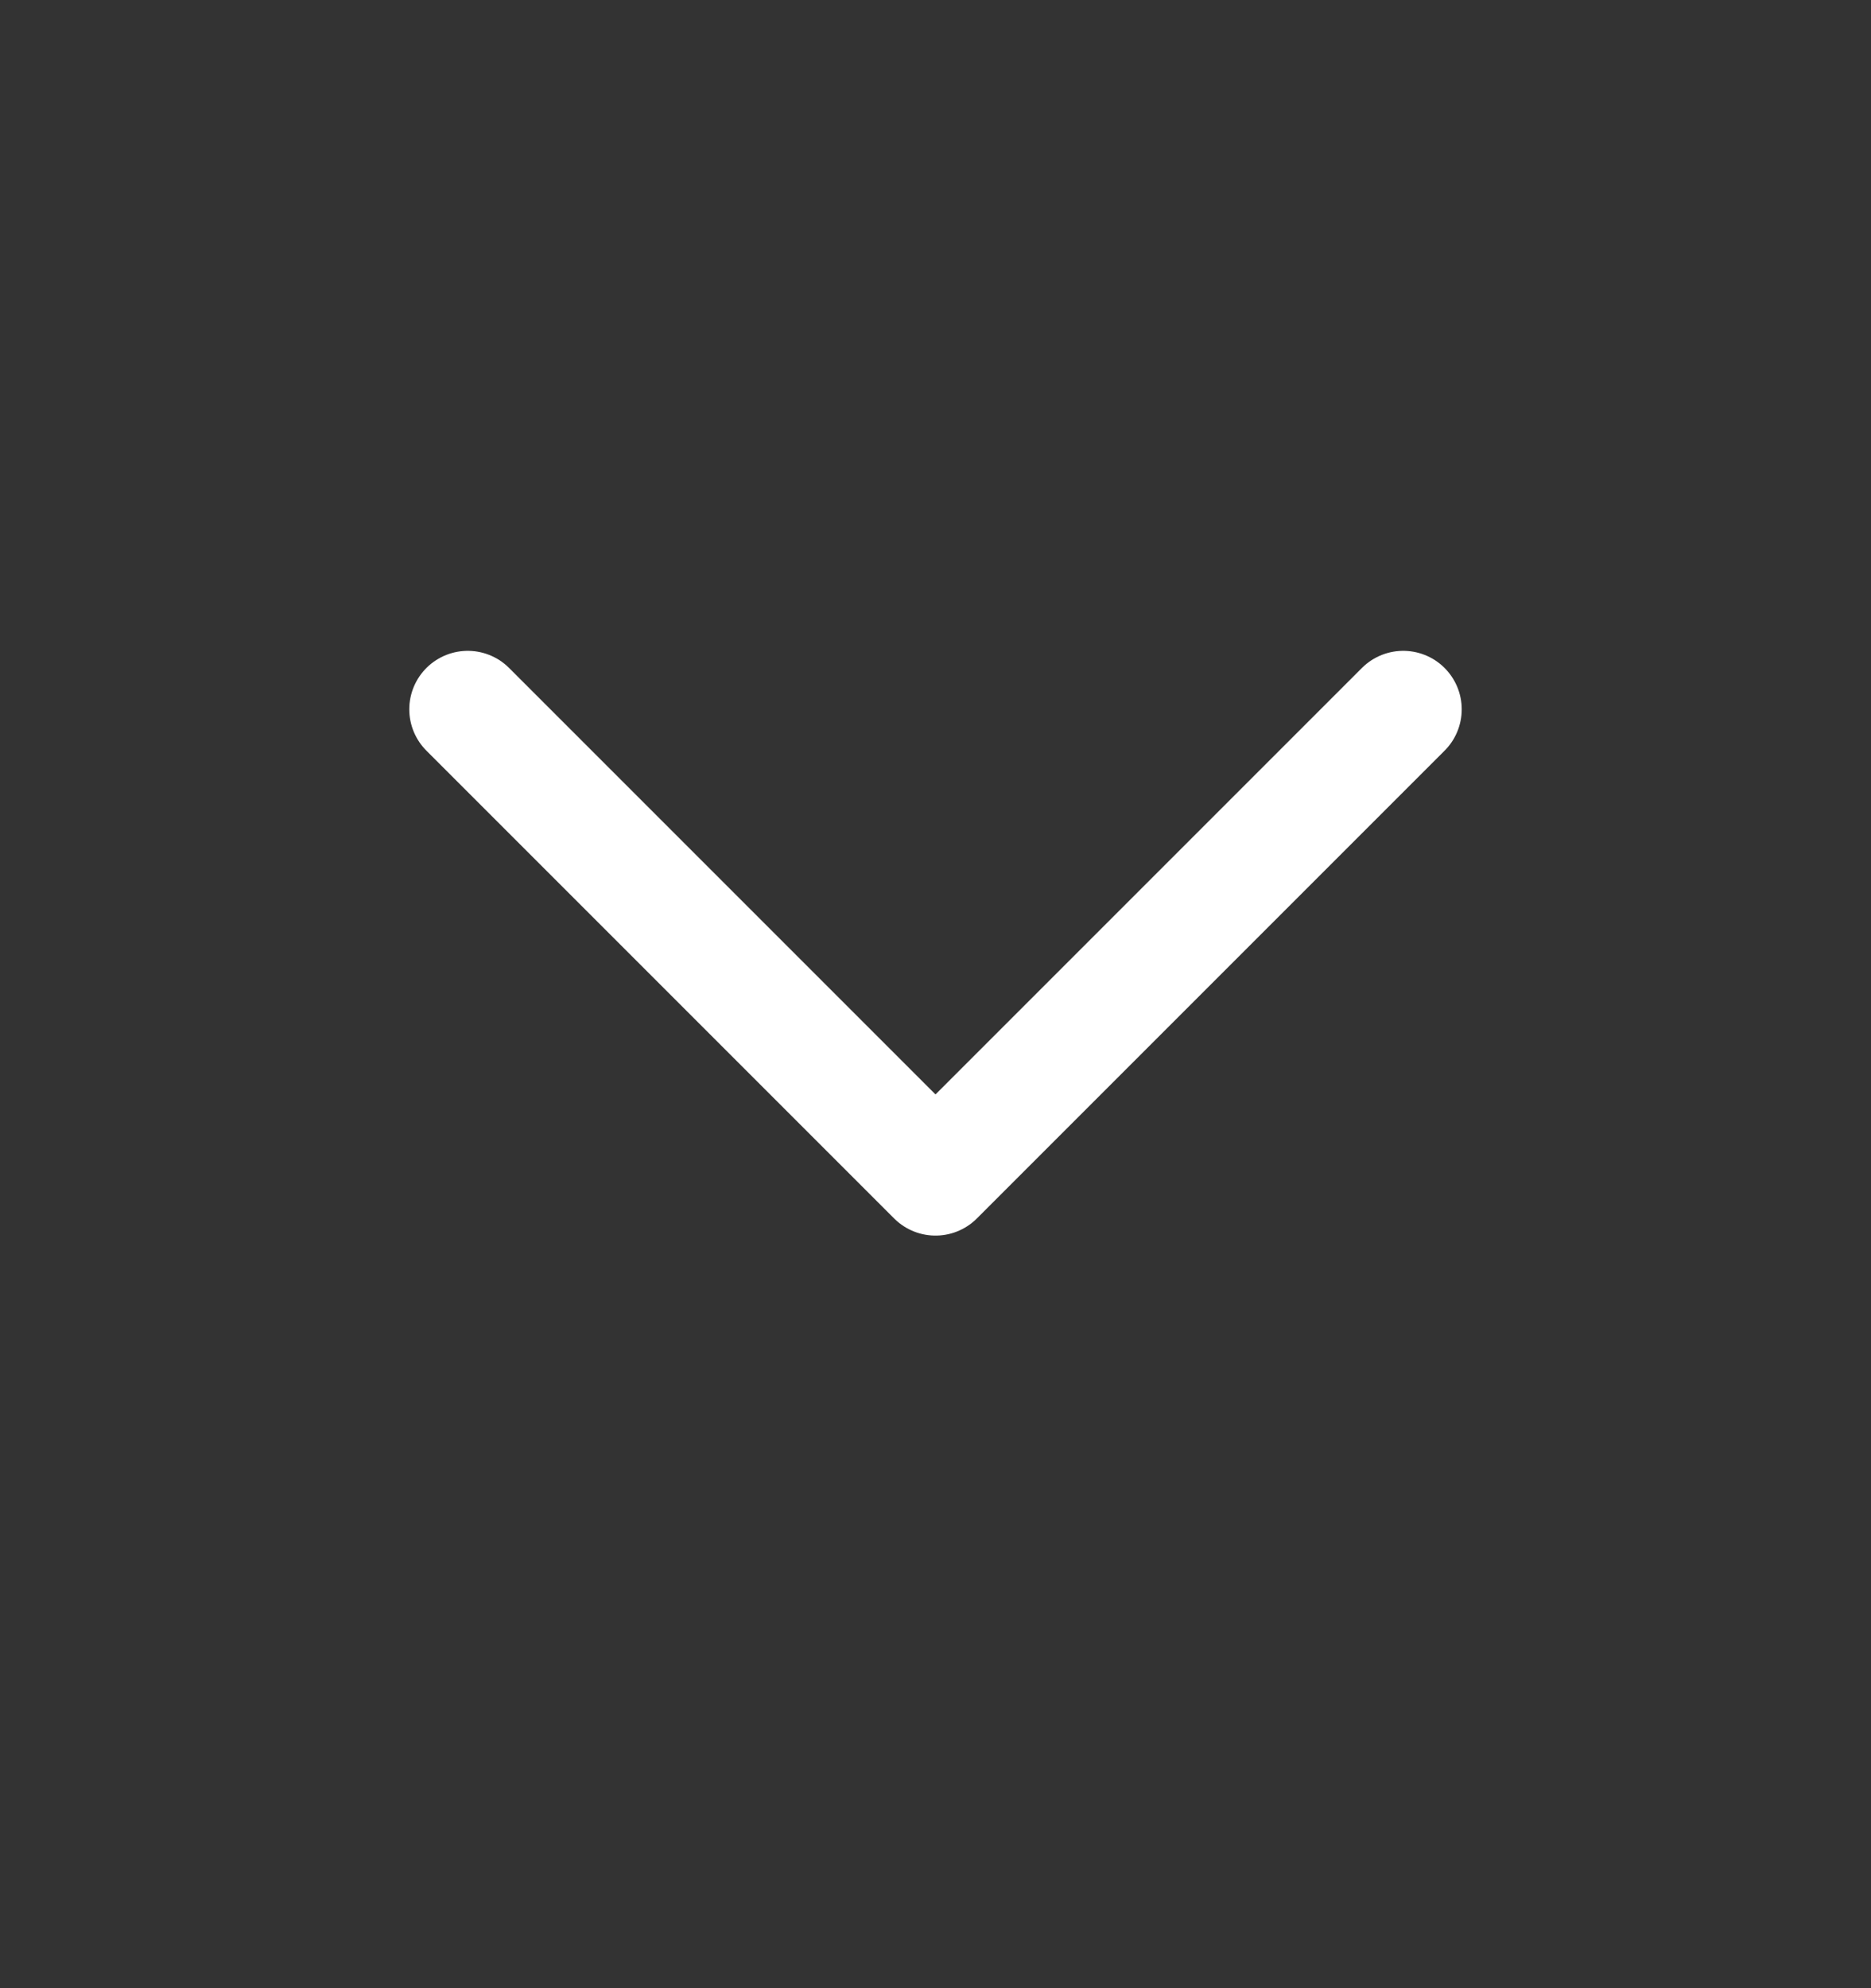
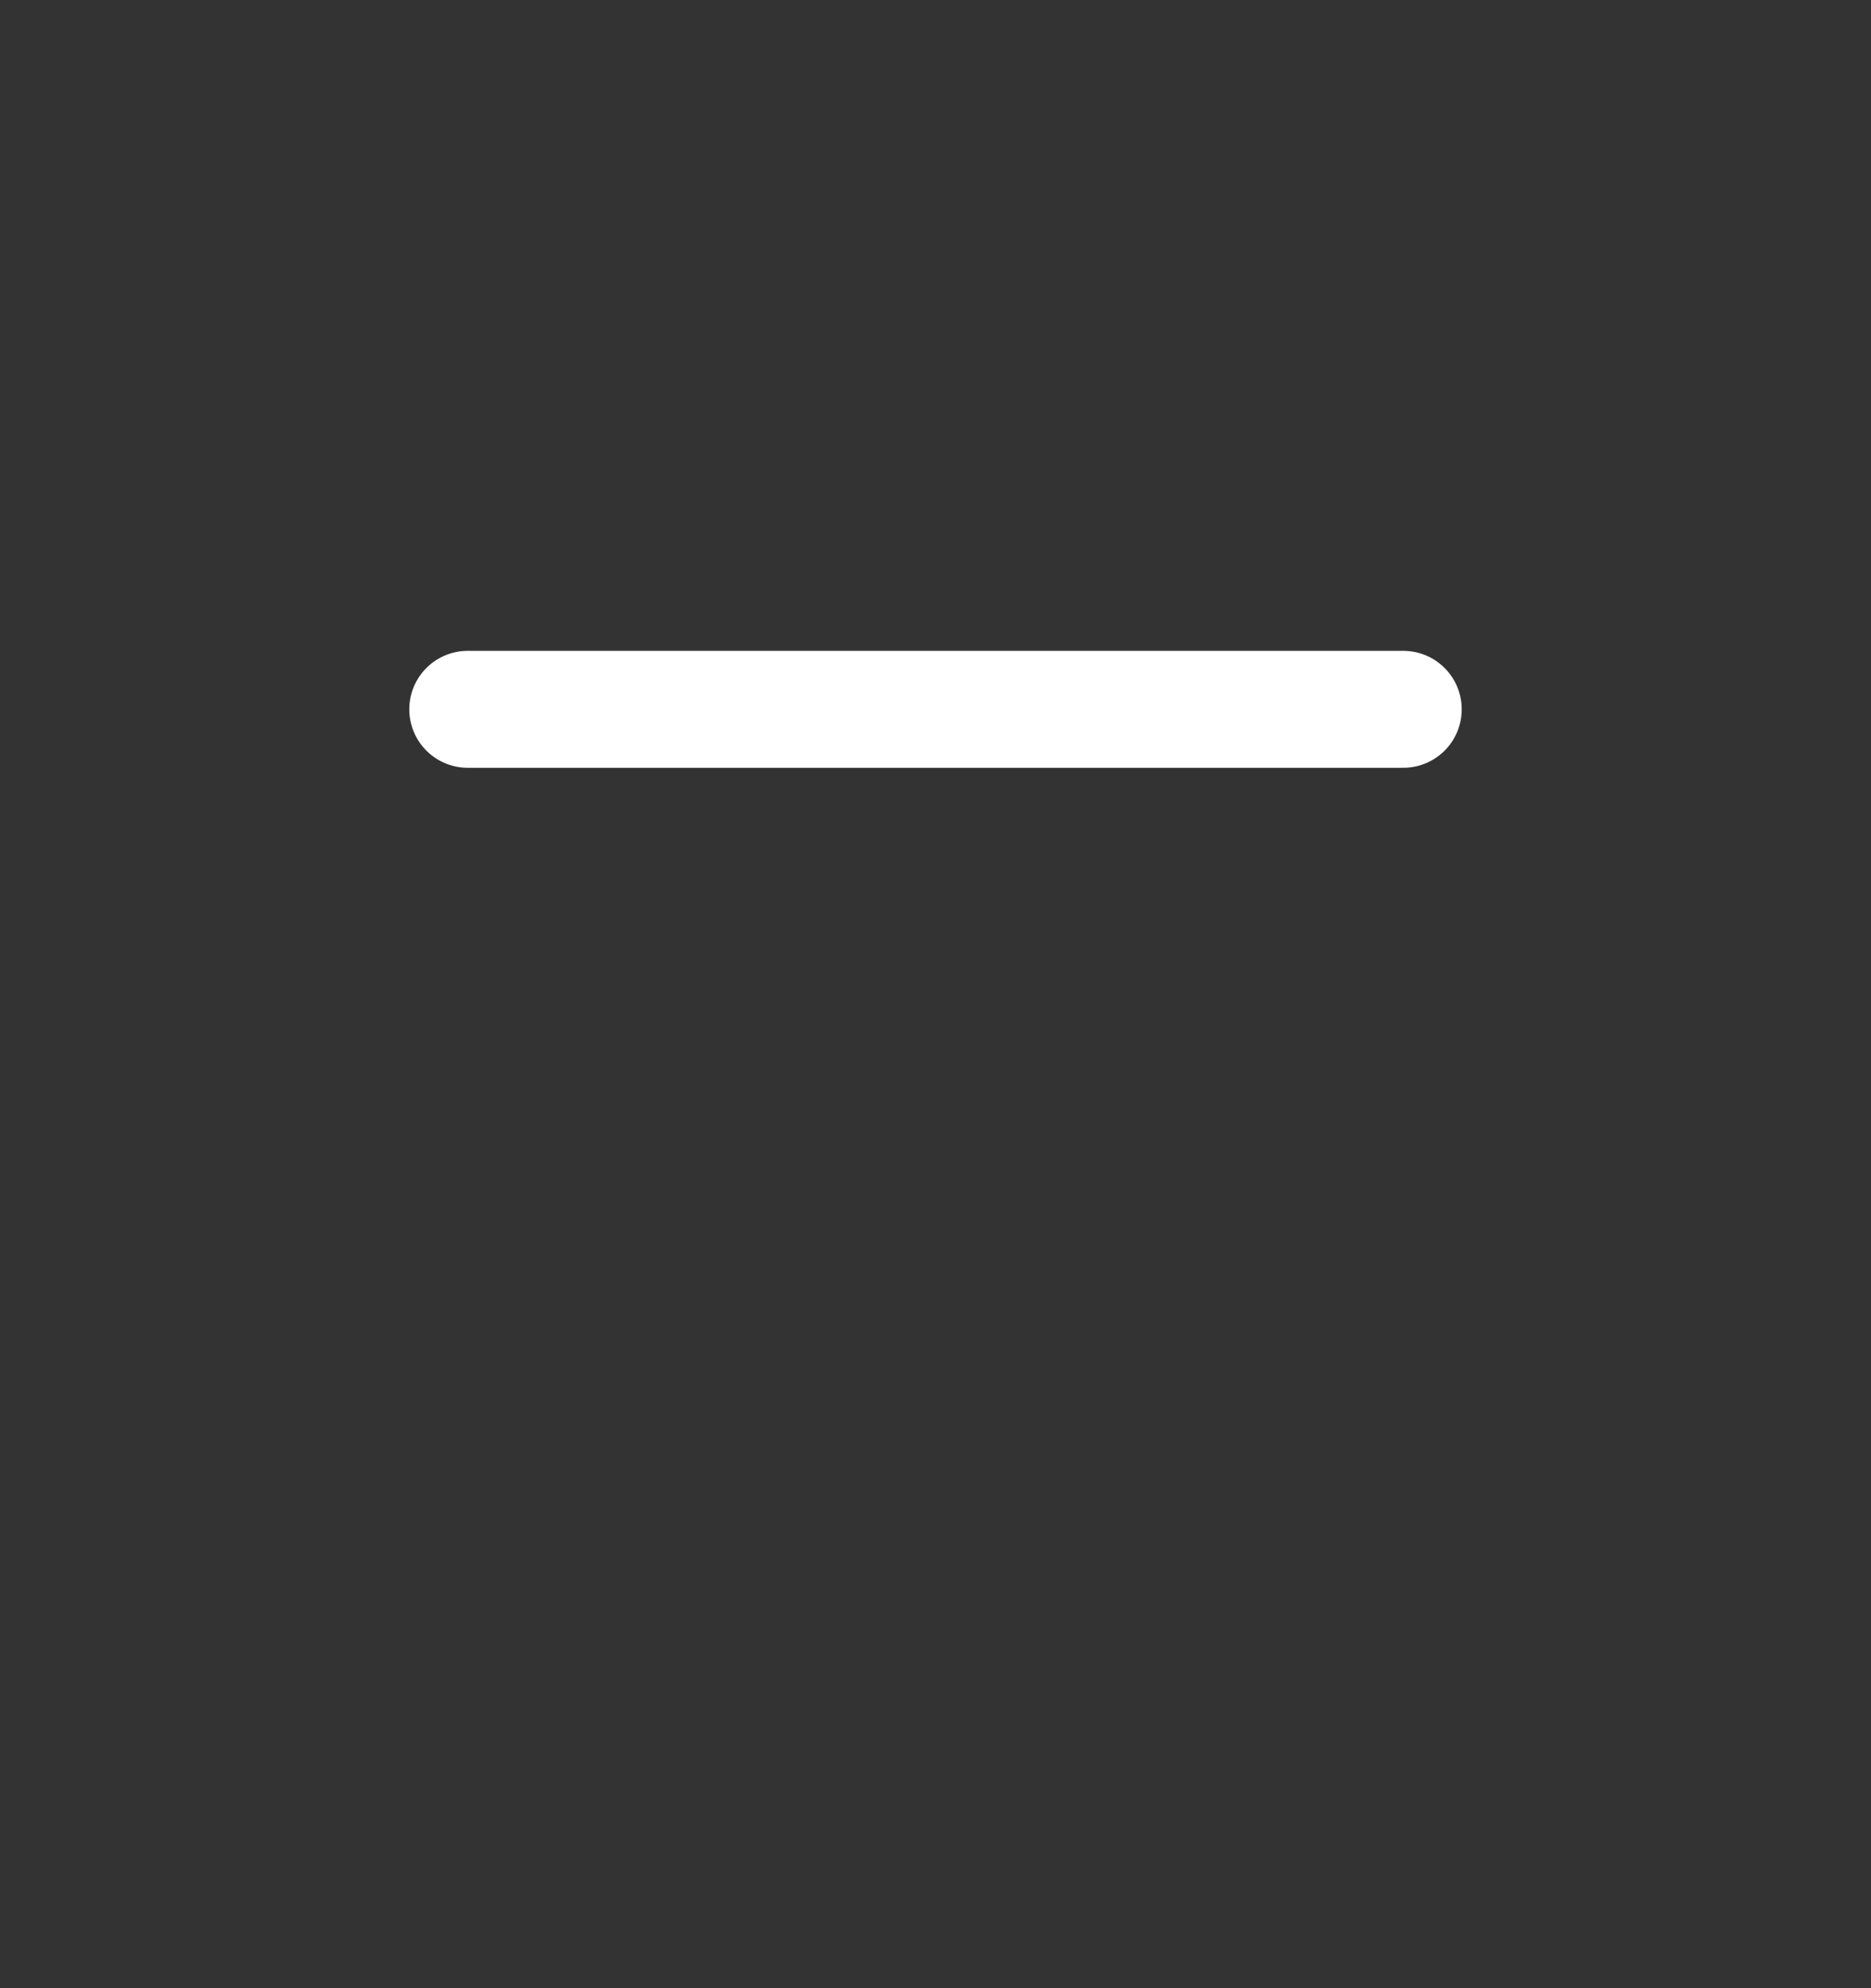
<svg xmlns="http://www.w3.org/2000/svg" width="16" height="17" viewBox="0 0 16 17" fill="none">
  <rect x="0" y="0" width="16" height="17" fill="#333333" stroke="none" />
-   <path d="M4 6.065L8 10.065L12 6.065" stroke="white" stroke-linecap="round" stroke-linejoin="round" />
+   <path d="M4 6.065L12 6.065" stroke="white" stroke-linecap="round" stroke-linejoin="round" />
</svg>